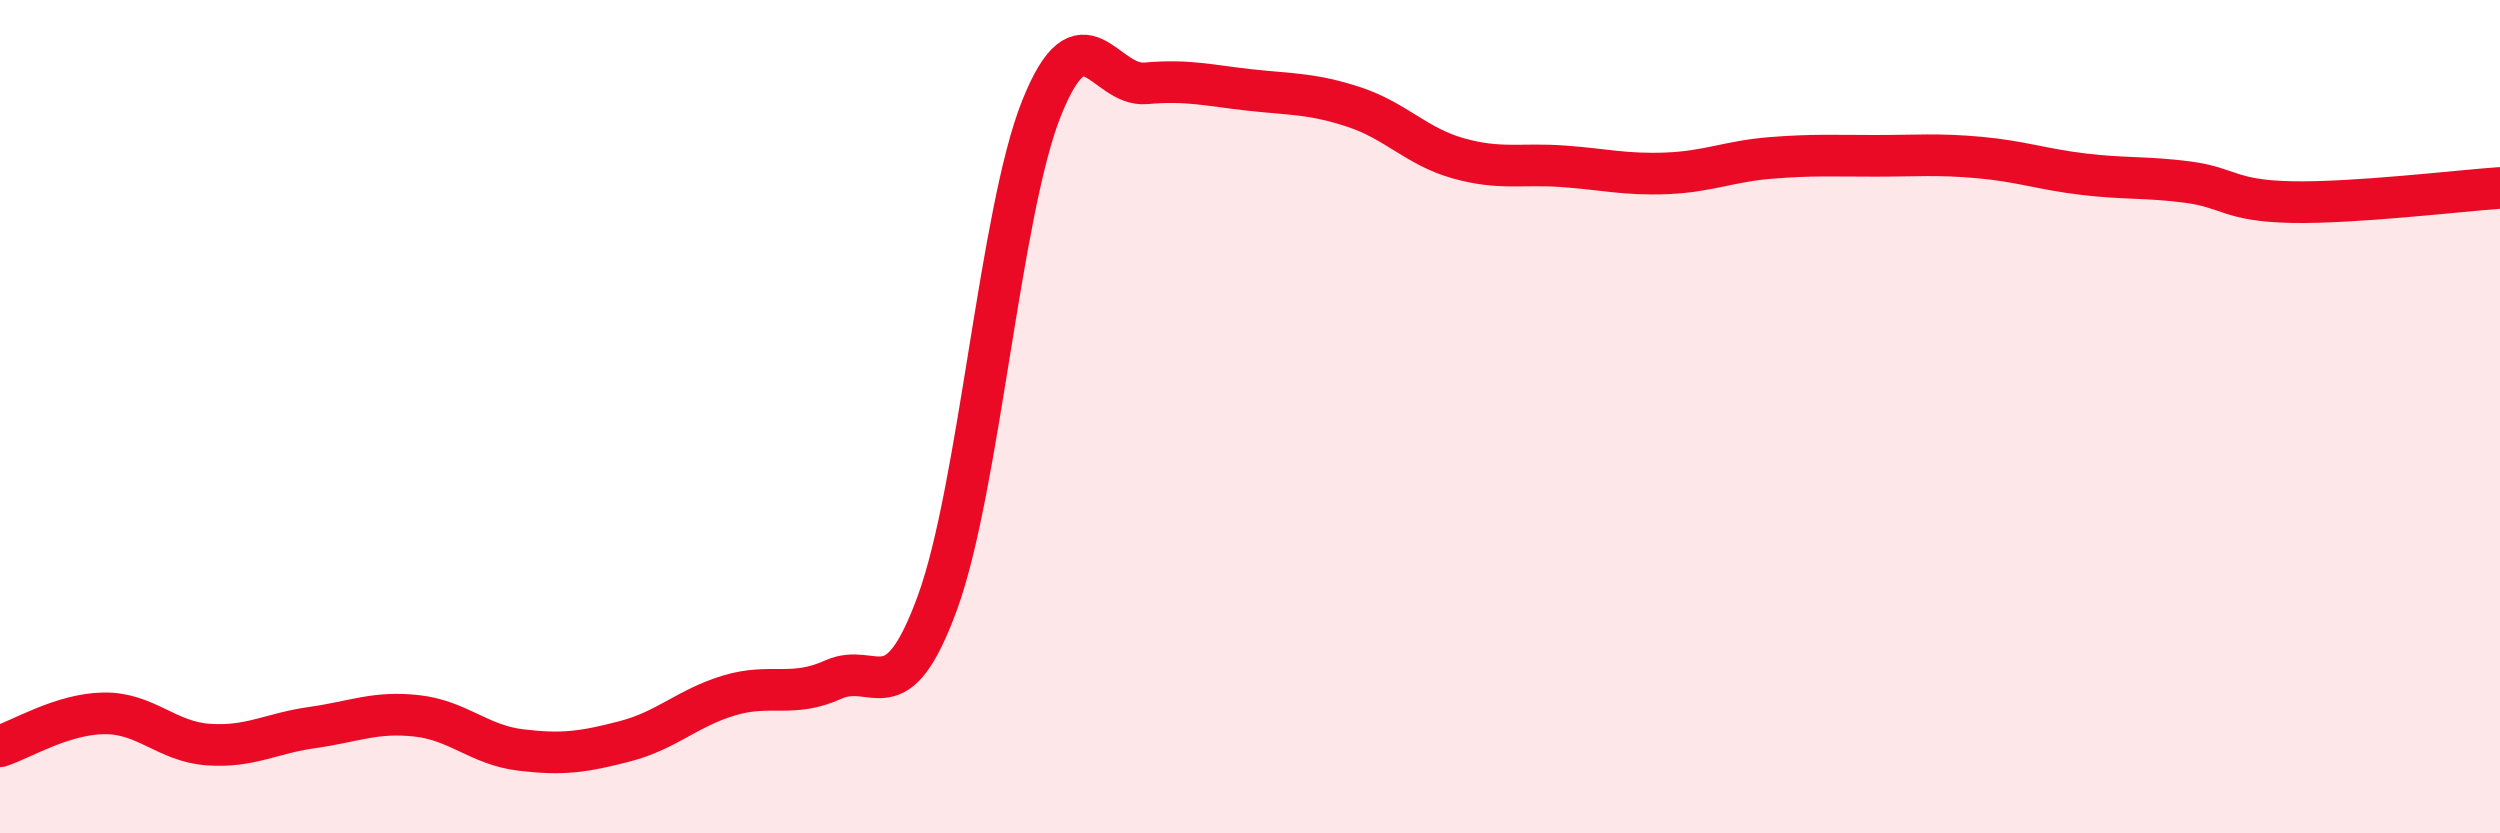
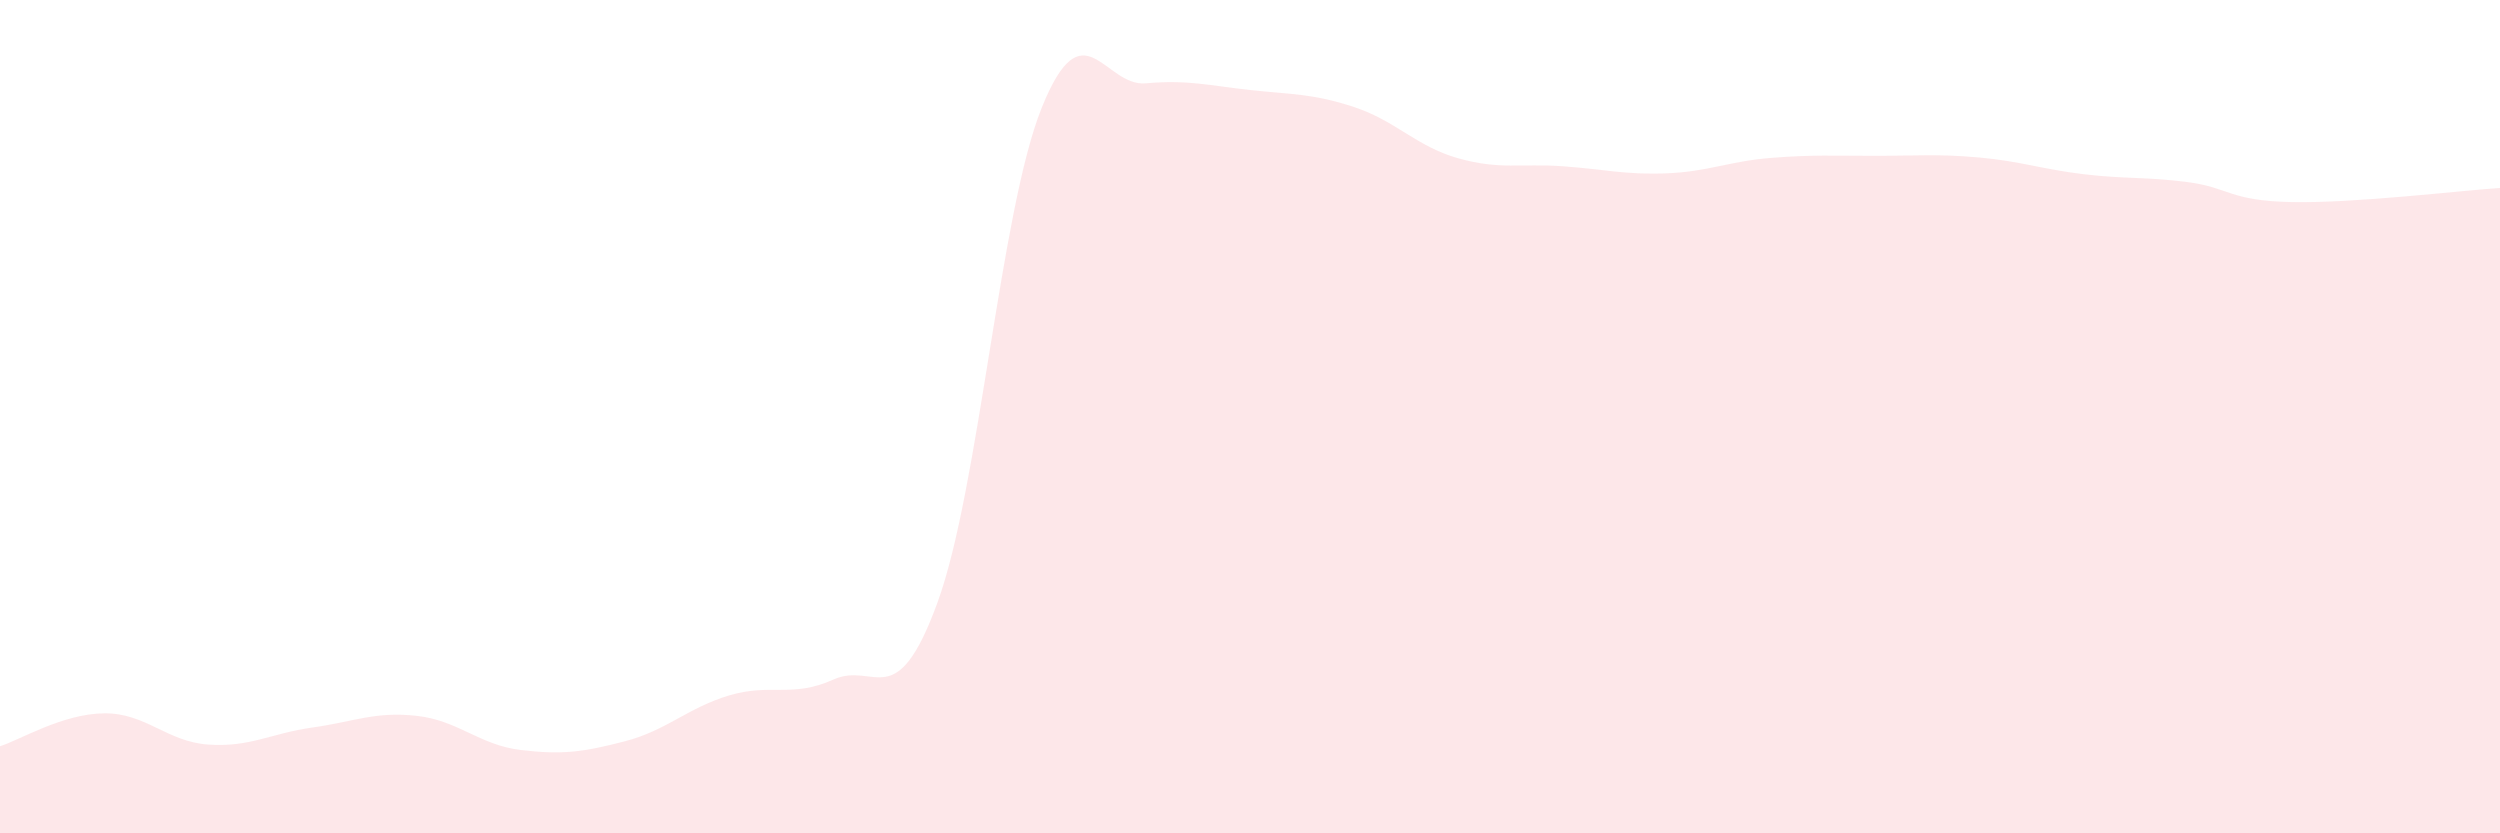
<svg xmlns="http://www.w3.org/2000/svg" width="60" height="20" viewBox="0 0 60 20">
  <path d="M 0,17.91 C 0.5,17.75 1.5,17.13 2.5,17.12 C 3.5,17.11 4,17.8 5,17.87 C 6,17.94 6.5,17.6 7.5,17.46 C 8.5,17.32 9,17.07 10,17.18 C 11,17.29 11.5,17.88 12.5,18 C 13.5,18.12 14,18.05 15,17.79 C 16,17.53 16.5,16.99 17.5,16.69 C 18.5,16.39 19,16.76 20,16.31 C 21,15.86 21.5,17.2 22.5,14.46 C 23.5,11.72 24,5.08 25,2.59 C 26,0.1 26.5,2.09 27.5,2 C 28.5,1.91 29,2.05 30,2.16 C 31,2.27 31.5,2.24 32.5,2.57 C 33.5,2.9 34,3.52 35,3.8 C 36,4.08 36.5,3.92 37.5,3.99 C 38.5,4.06 39,4.2 40,4.16 C 41,4.12 41.5,3.87 42.5,3.79 C 43.5,3.71 44,3.74 45,3.74 C 46,3.74 46.5,3.69 47.5,3.78 C 48.5,3.87 49,4.06 50,4.18 C 51,4.3 51.5,4.24 52.5,4.37 C 53.5,4.5 53.5,4.82 55,4.85 C 56.5,4.88 59,4.58 60,4.51L60 20L0 20Z" fill="#EB0A25" opacity="0.1" stroke-linecap="round" stroke-linejoin="round" />
-   <path d="M 0,17.91 C 0.5,17.75 1.5,17.13 2.5,17.12 C 3.5,17.11 4,17.8 5,17.87 C 6,17.94 6.5,17.6 7.5,17.46 C 8.5,17.32 9,17.07 10,17.18 C 11,17.29 11.5,17.88 12.5,18 C 13.5,18.12 14,18.05 15,17.79 C 16,17.53 16.5,16.99 17.5,16.69 C 18.5,16.39 19,16.76 20,16.31 C 21,15.86 21.5,17.2 22.5,14.46 C 23.5,11.72 24,5.08 25,2.59 C 26,0.1 26.5,2.09 27.5,2 C 28.5,1.91 29,2.05 30,2.16 C 31,2.27 31.5,2.24 32.5,2.57 C 33.5,2.9 34,3.52 35,3.8 C 36,4.08 36.5,3.92 37.5,3.99 C 38.5,4.06 39,4.2 40,4.16 C 41,4.12 41.5,3.87 42.5,3.79 C 43.5,3.71 44,3.74 45,3.74 C 46,3.74 46.5,3.69 47.5,3.78 C 48.5,3.87 49,4.06 50,4.18 C 51,4.3 51.5,4.24 52.5,4.37 C 53.5,4.5 53.5,4.82 55,4.85 C 56.5,4.88 59,4.58 60,4.51" stroke="#EB0A25" stroke-width="1" fill="none" stroke-linecap="round" stroke-linejoin="round" />
</svg>